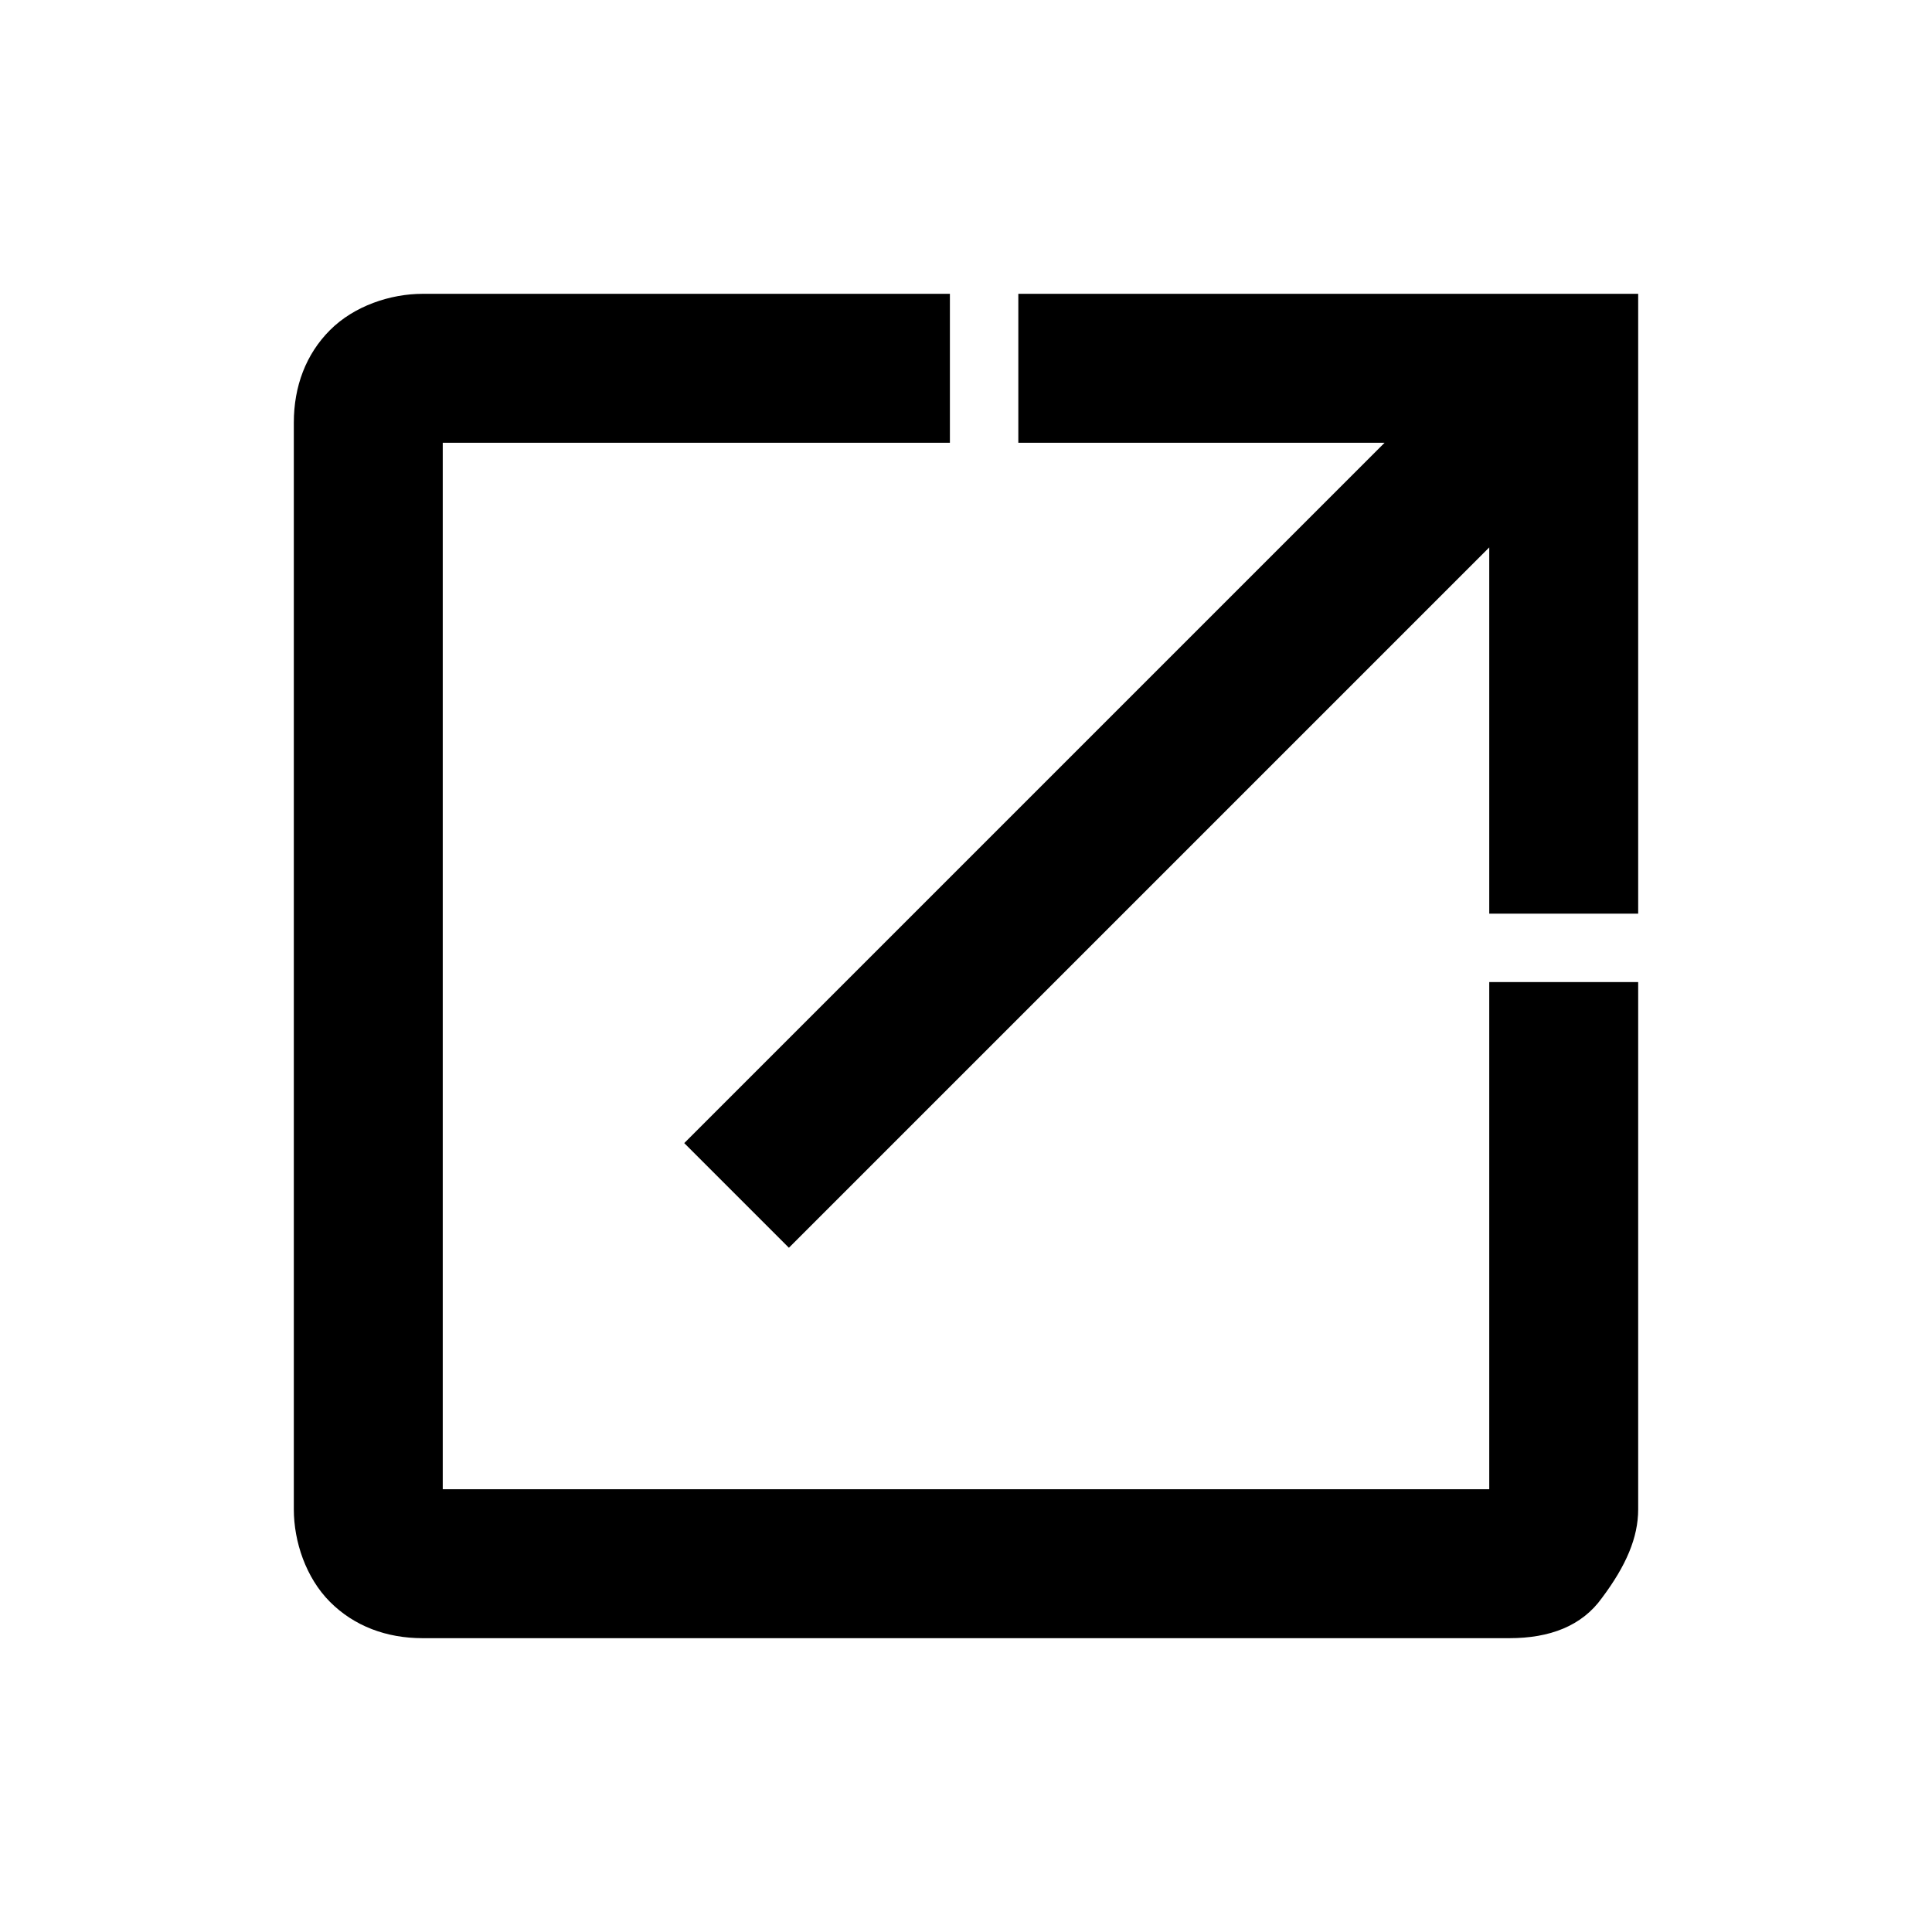
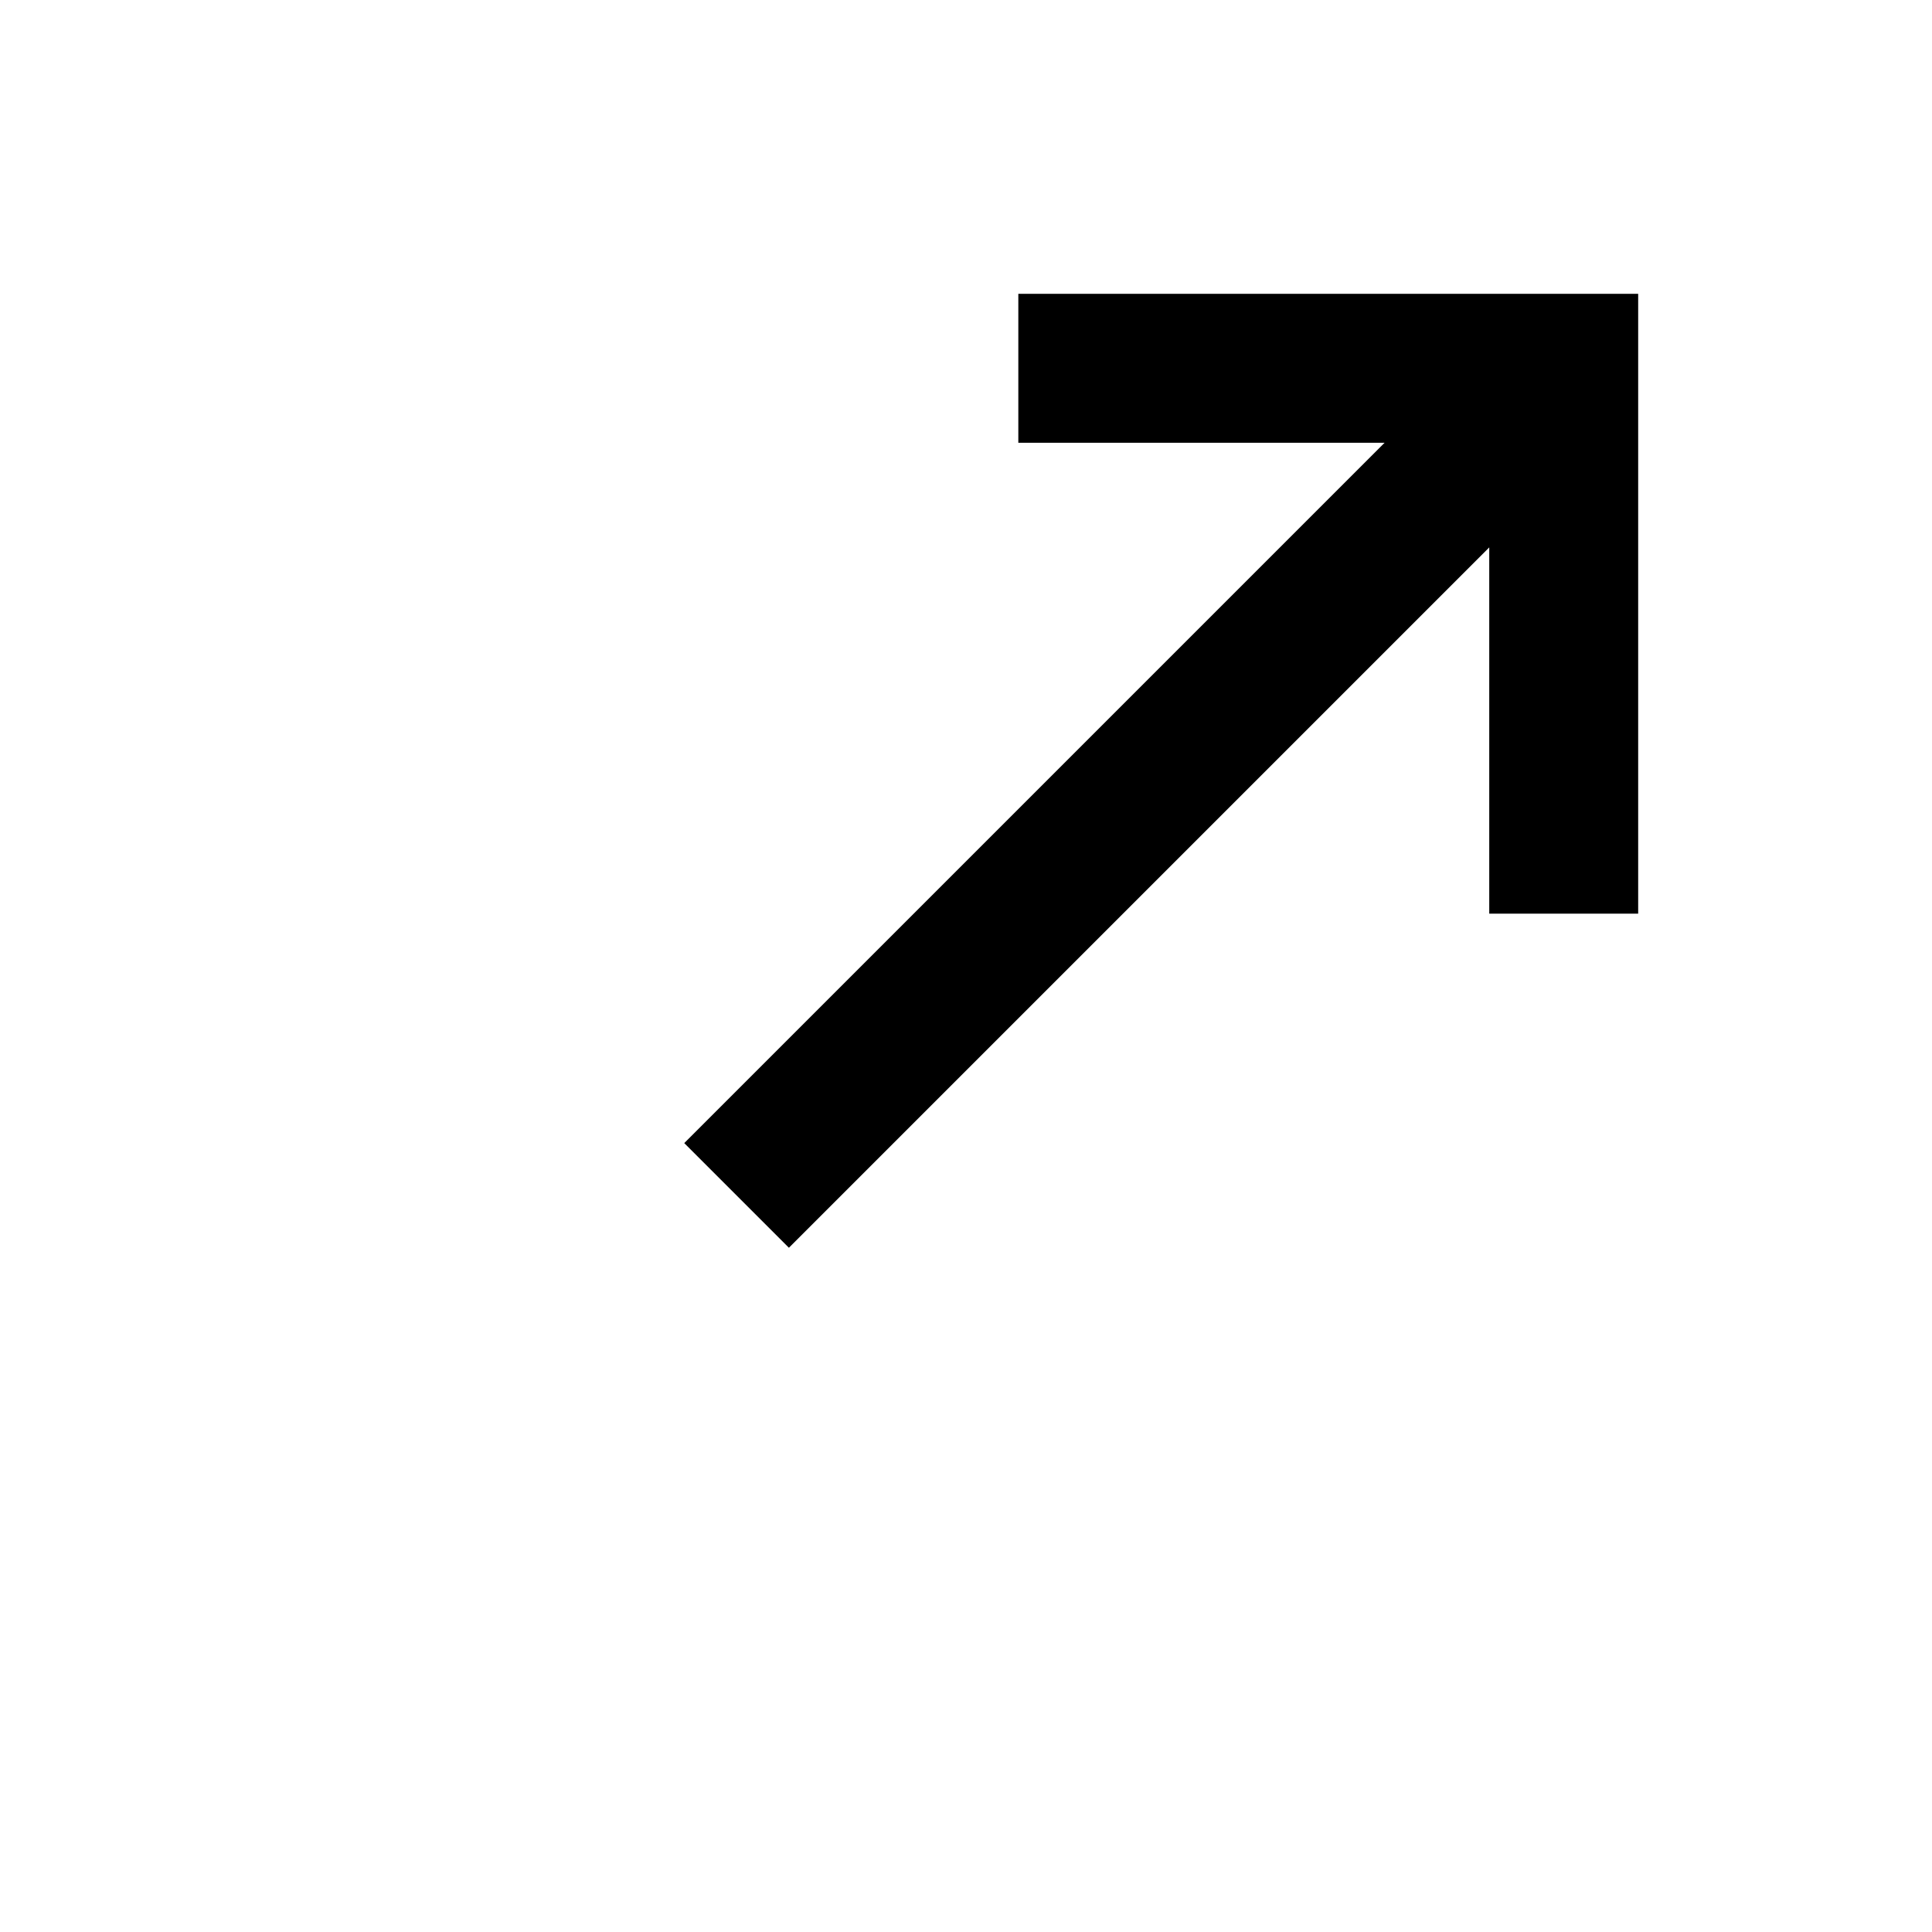
<svg xmlns="http://www.w3.org/2000/svg" version="1.1" id="Layer_1" x="0px" y="0px" viewBox="0 0 48 48" style="enable-background:new 0 0 48 48;" xml:space="preserve">
  <g>
    <polygon points="25.3,7.3 25.3,11 34.4,11 17,28.4 19.6,31 37,13.6 37,22.7 40.7,22.7 40.7,7.3  " />
-     <path d="M37,37H11V11h12.6V7.3H10.5c-0.8,0-1.7,0.3-2.3,0.9s-0.9,1.4-0.9,2.3v27c0,0.8,0.3,1.7,0.9,2.3c0.6,0.6,1.4,0.9,2.3,0.9h27   c1,0,1.8-0.3,2.3-1c0.6-0.8,0.9-1.5,0.9-2.2V24.4H37V37z" />
  </g>
</svg>